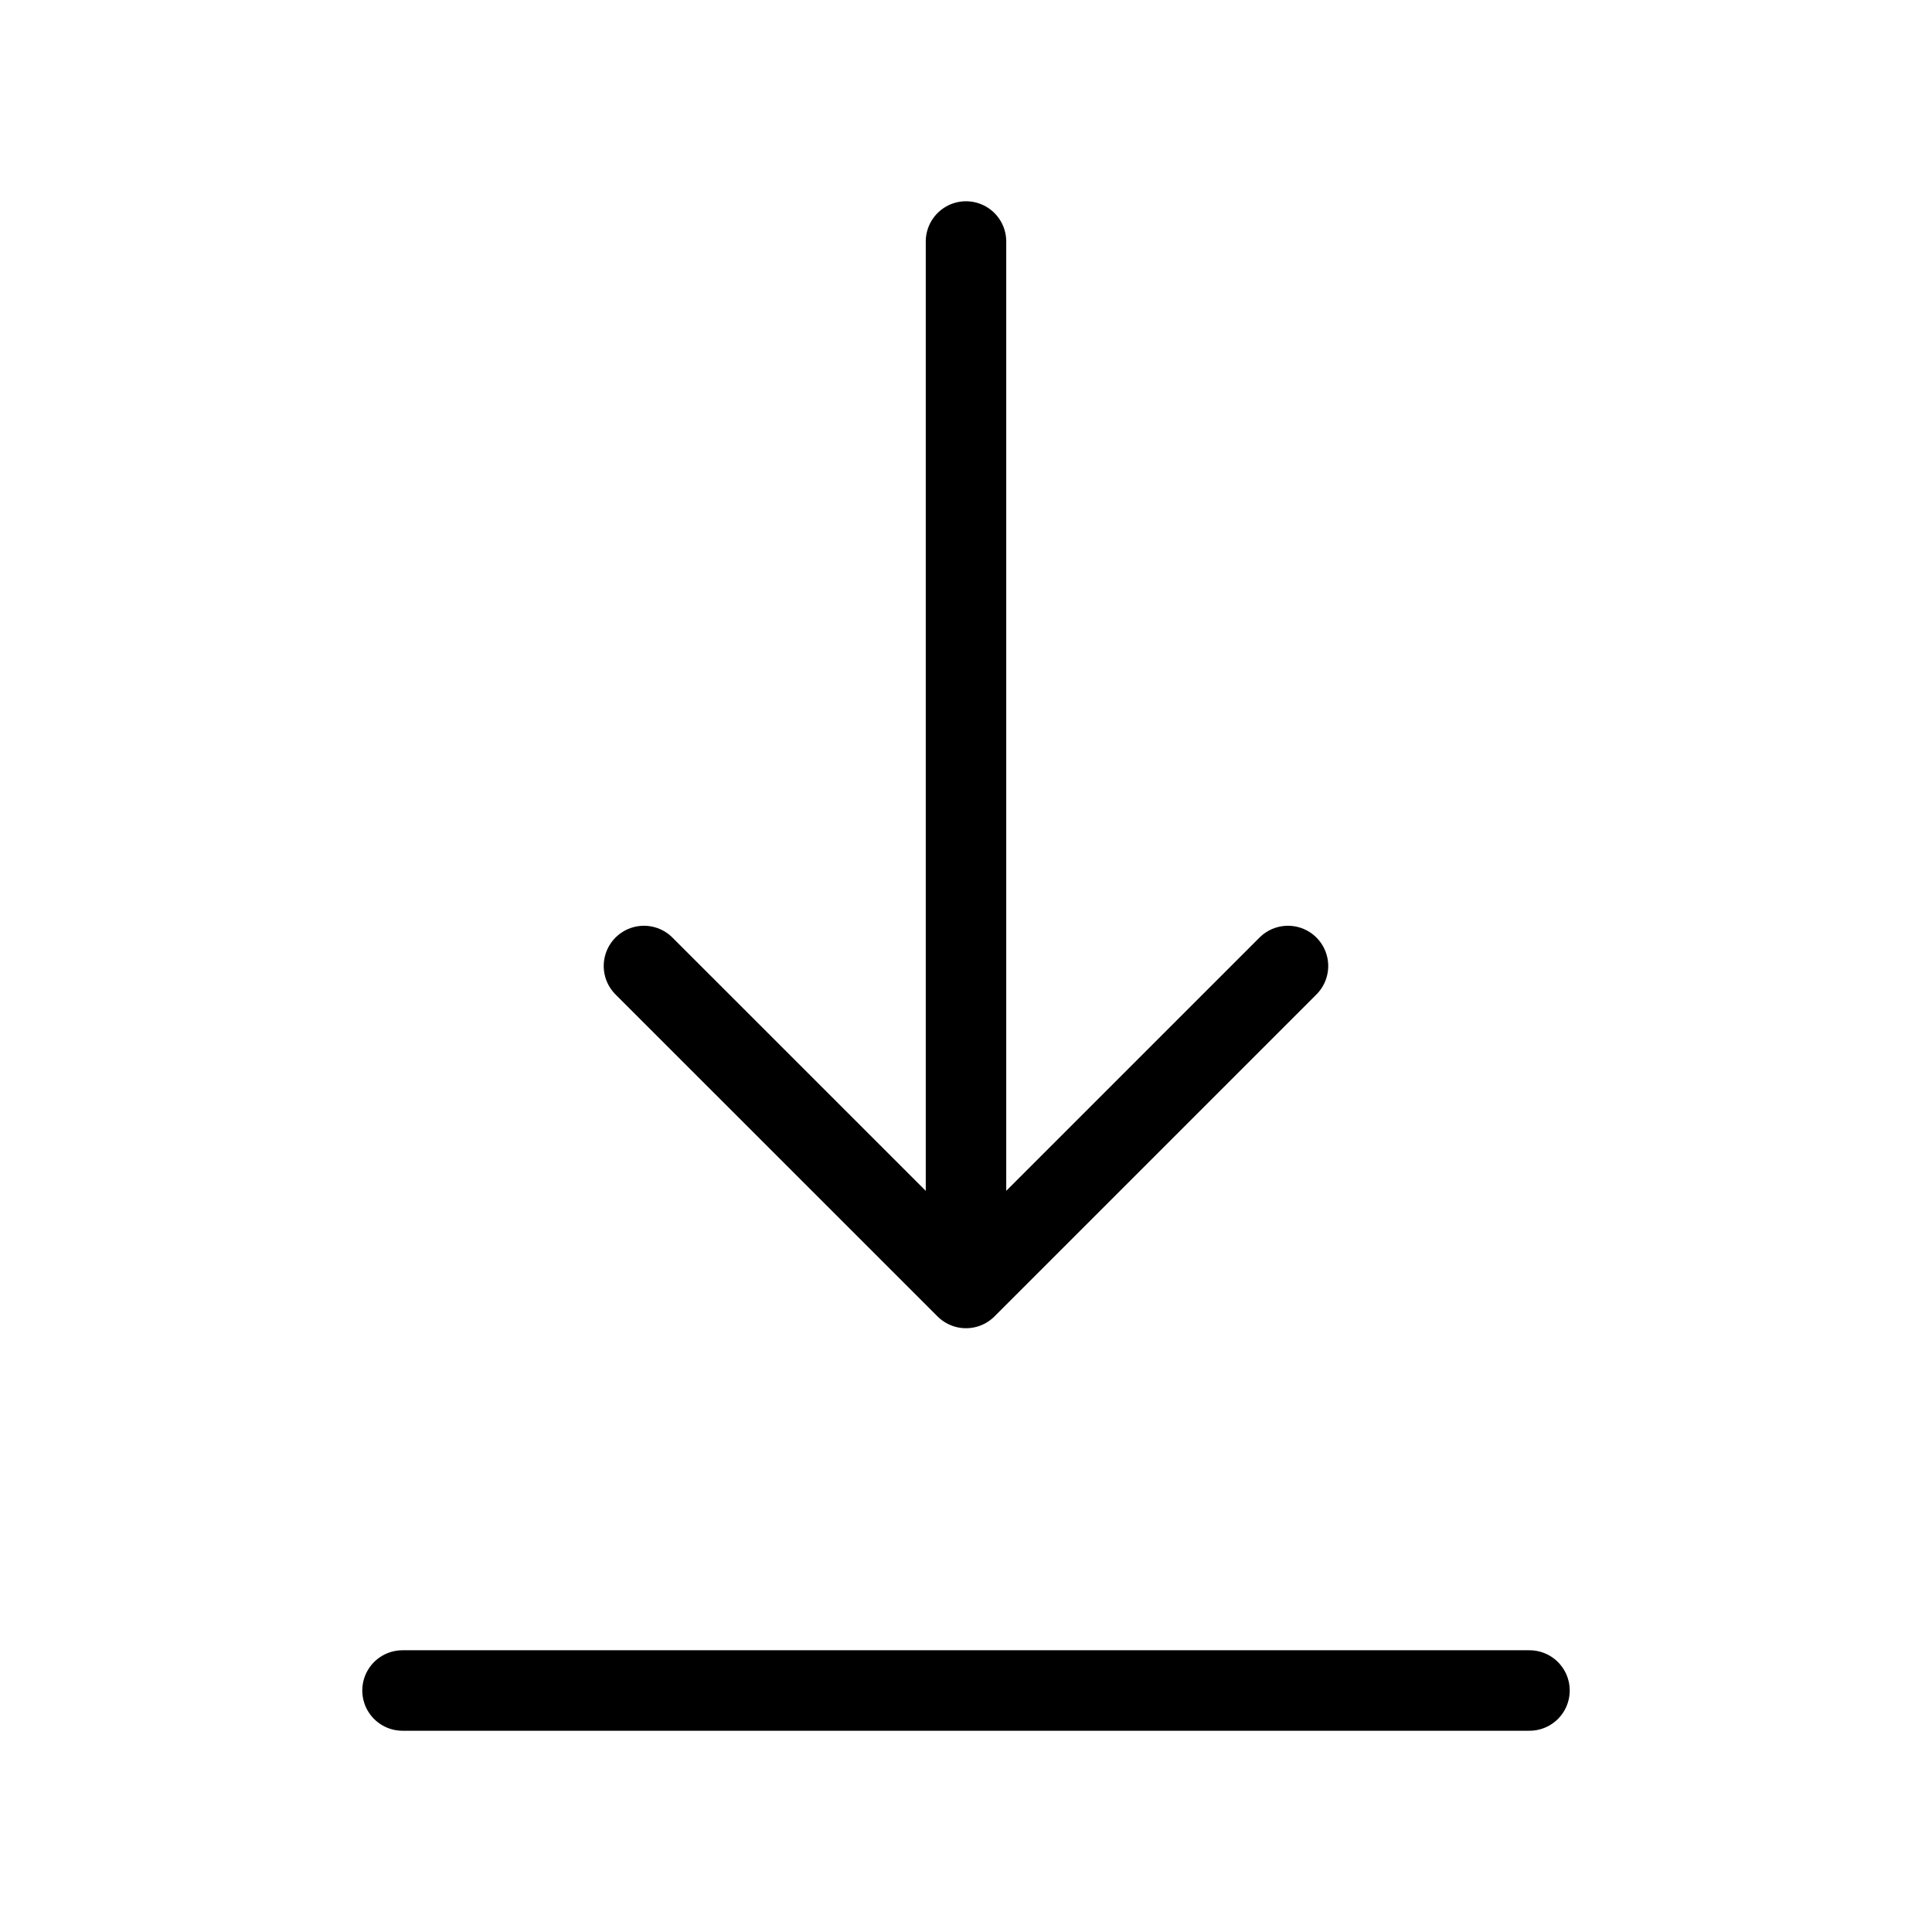
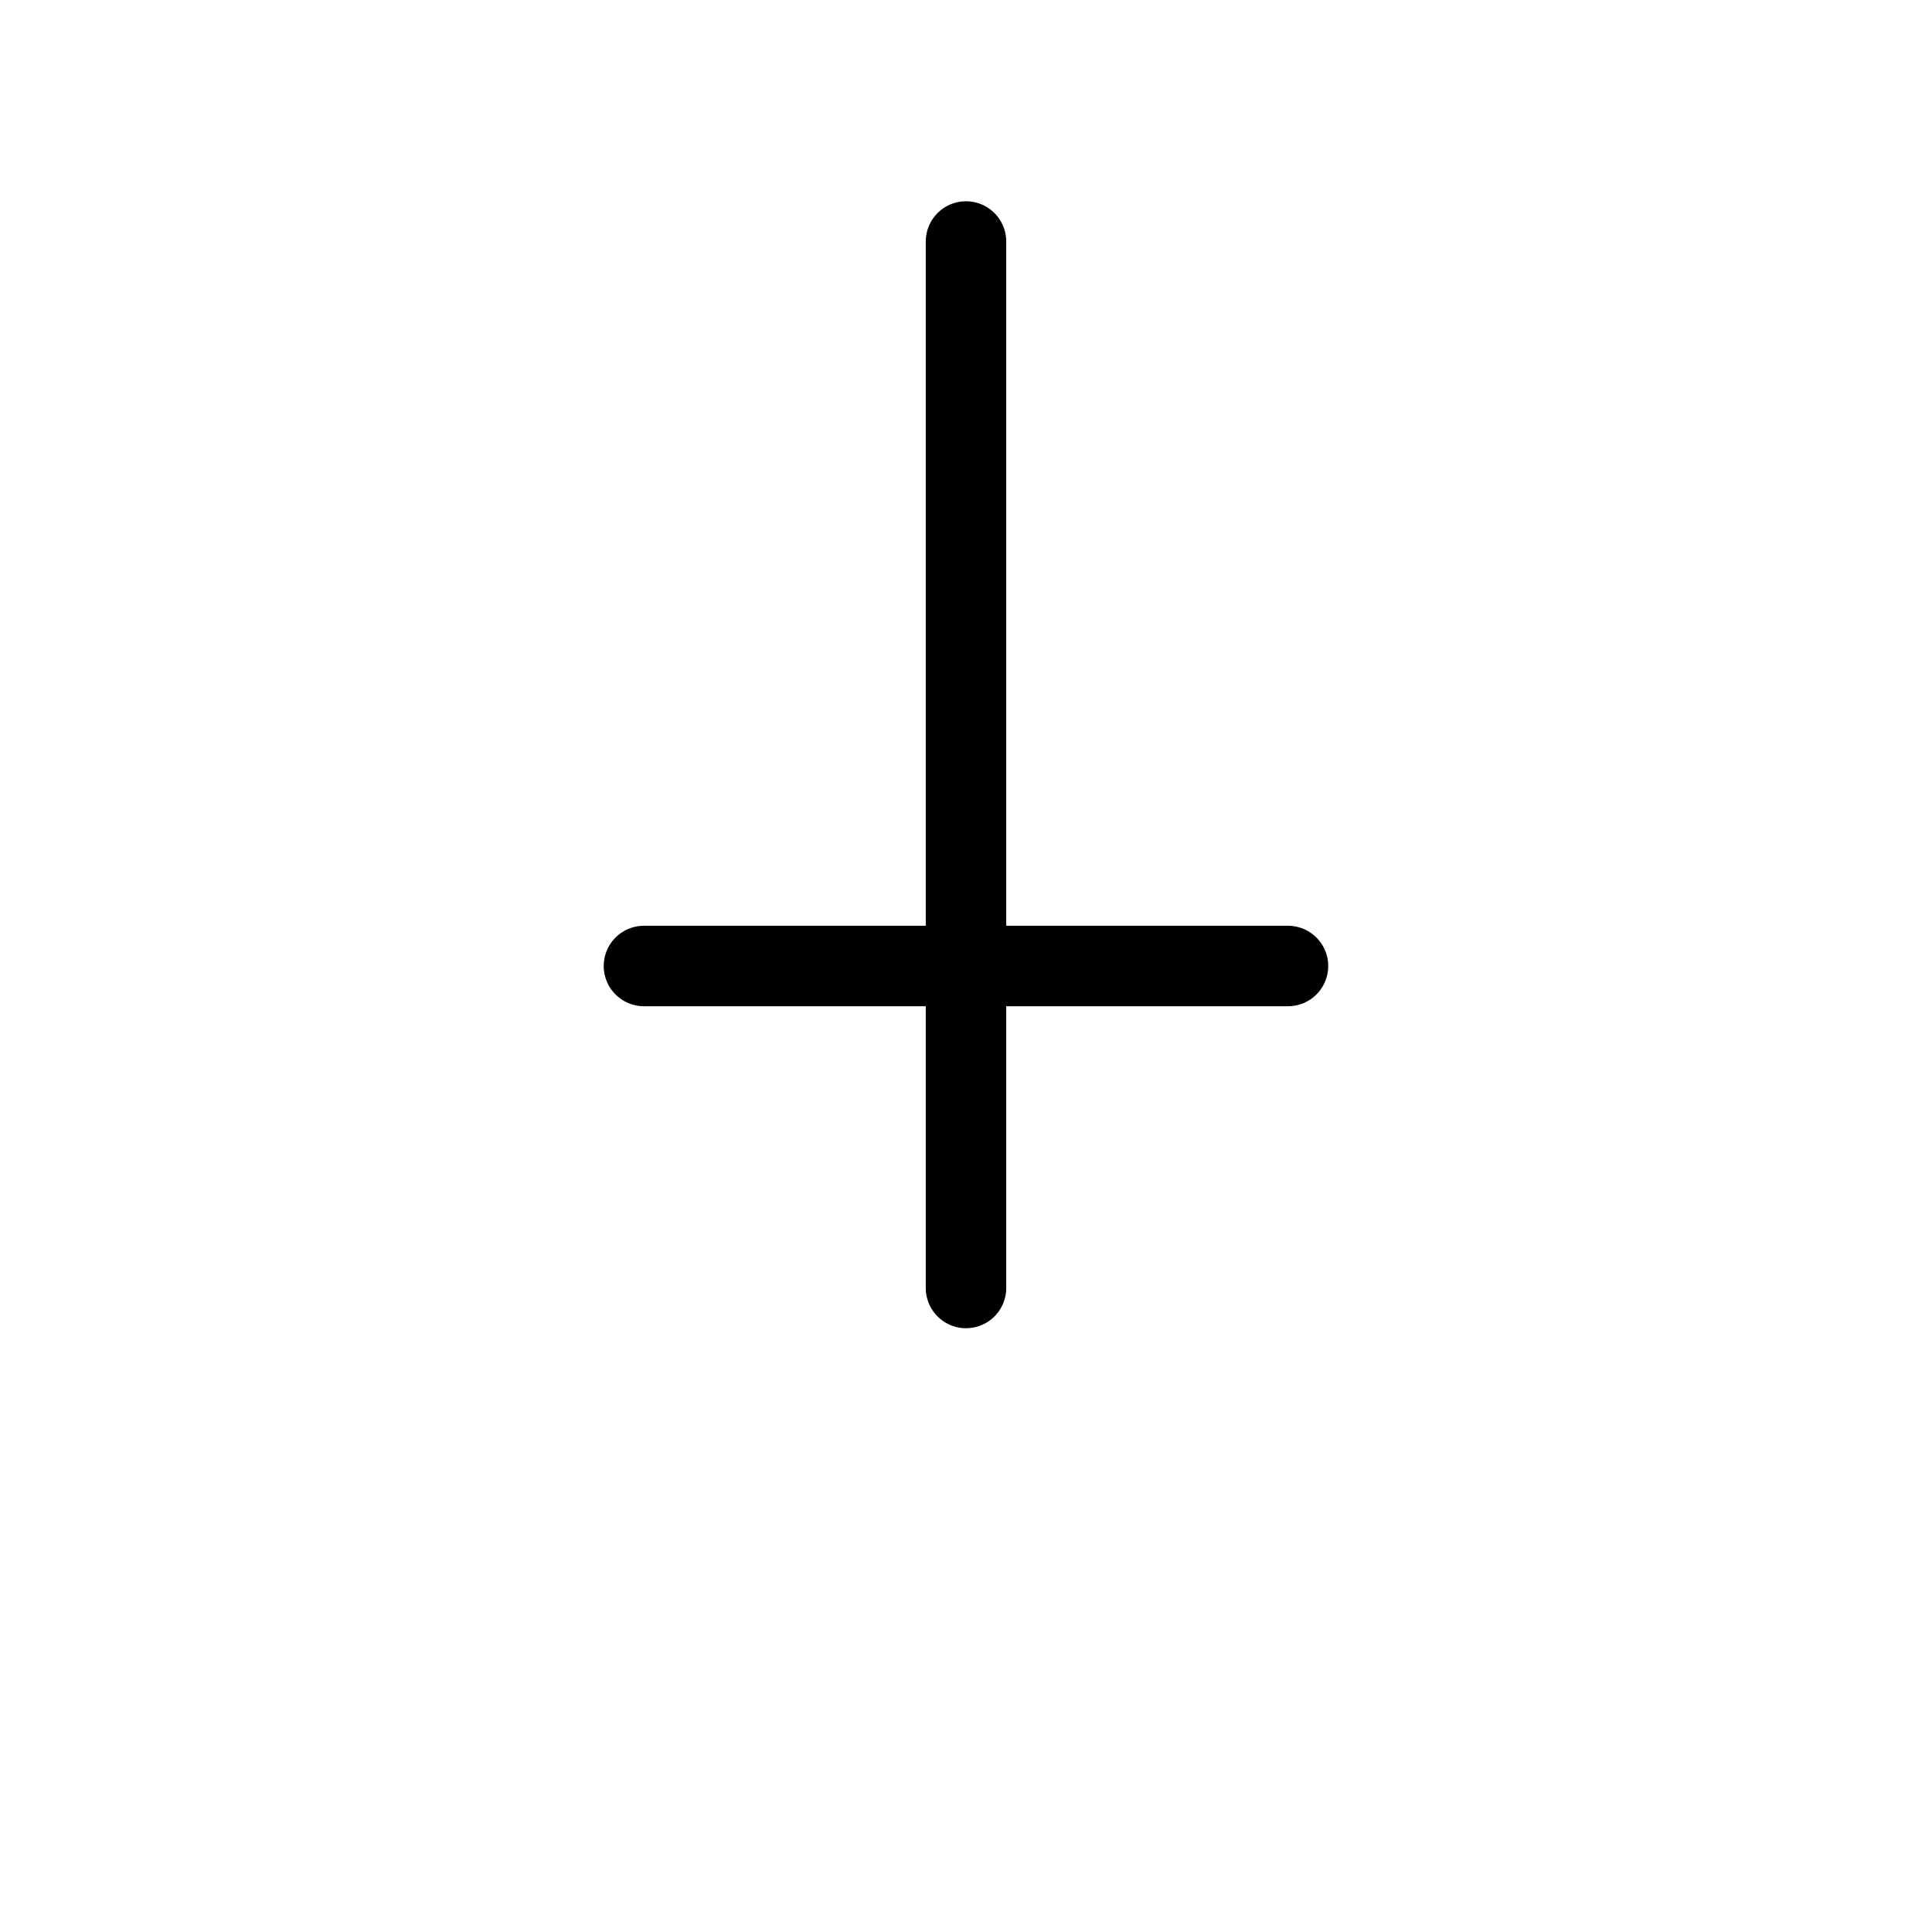
<svg xmlns="http://www.w3.org/2000/svg" width="32" height="32" viewBox="0 0 32 32" fill="none">
-   <path d="M10.666 16L16 21.333L21.333 16M16 4V21.333V4Z" stroke="black" stroke-width="1.333" stroke-linecap="round" stroke-linejoin="round" />
-   <path d="M6.667 28H25.333" stroke="black" stroke-width="1.333" stroke-linecap="round" stroke-linejoin="round" />
+   <path d="M10.666 16L21.333 16M16 4V21.333V4Z" stroke="black" stroke-width="1.333" stroke-linecap="round" stroke-linejoin="round" />
</svg>